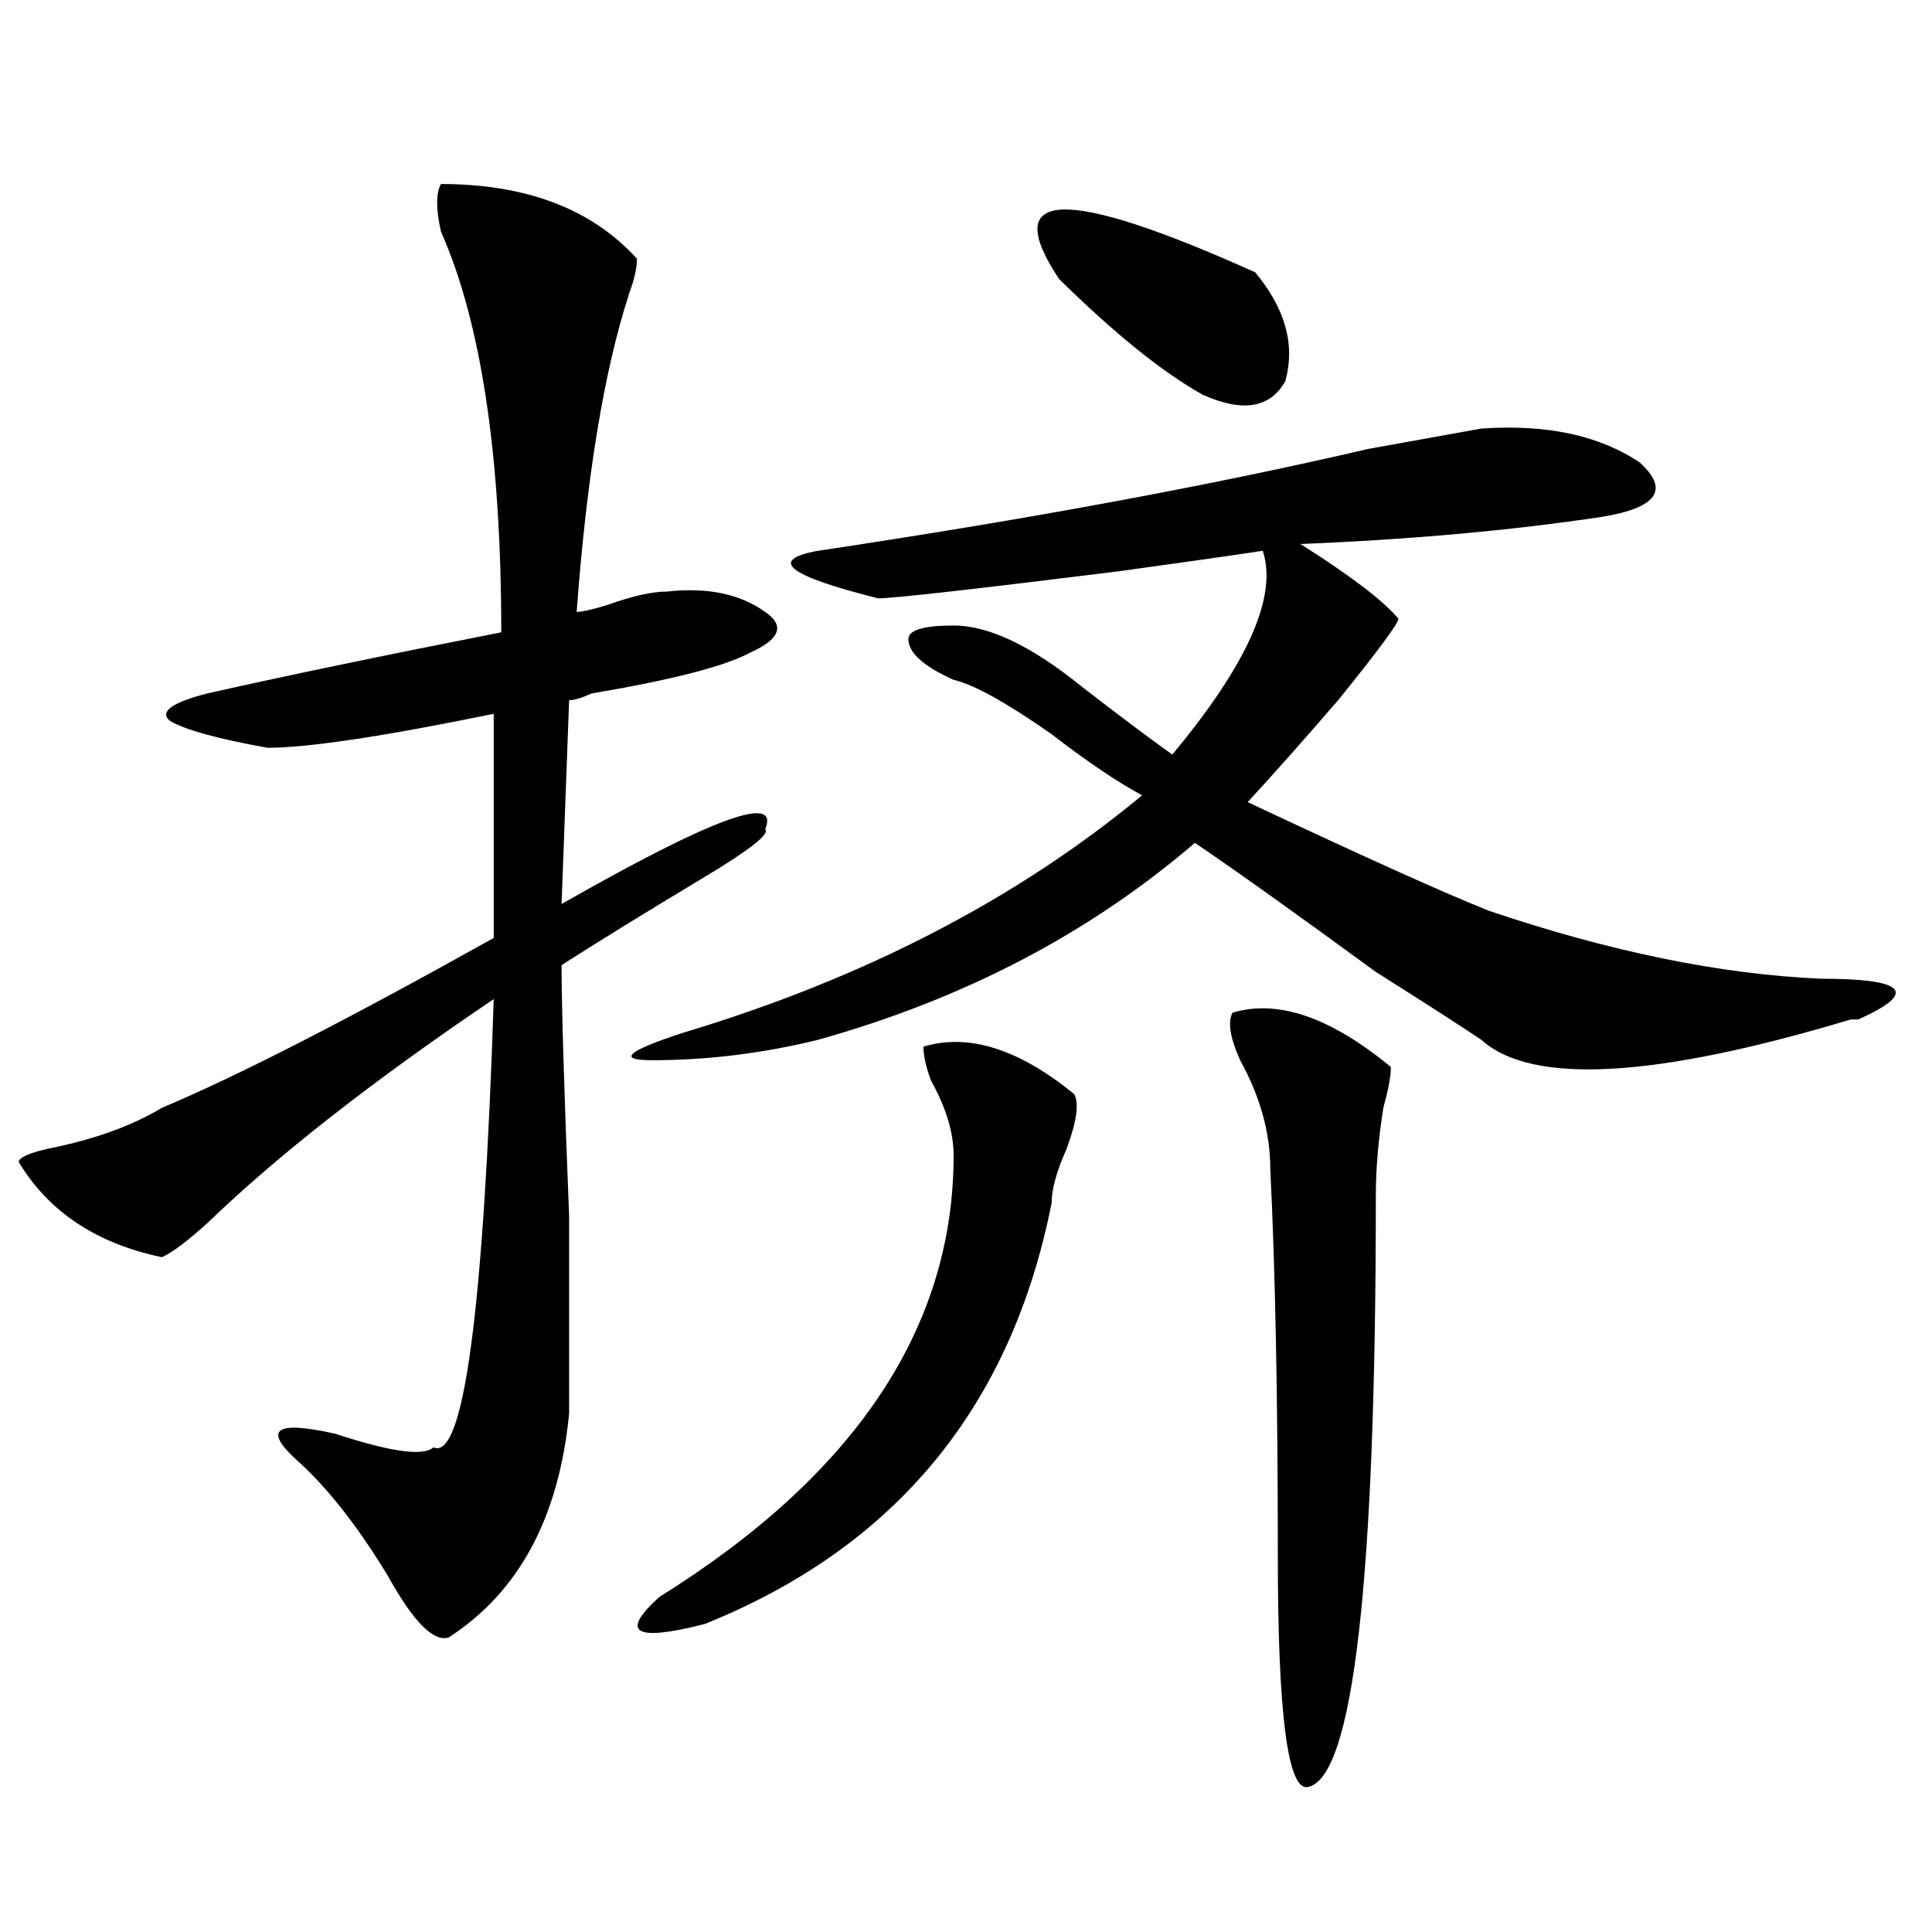
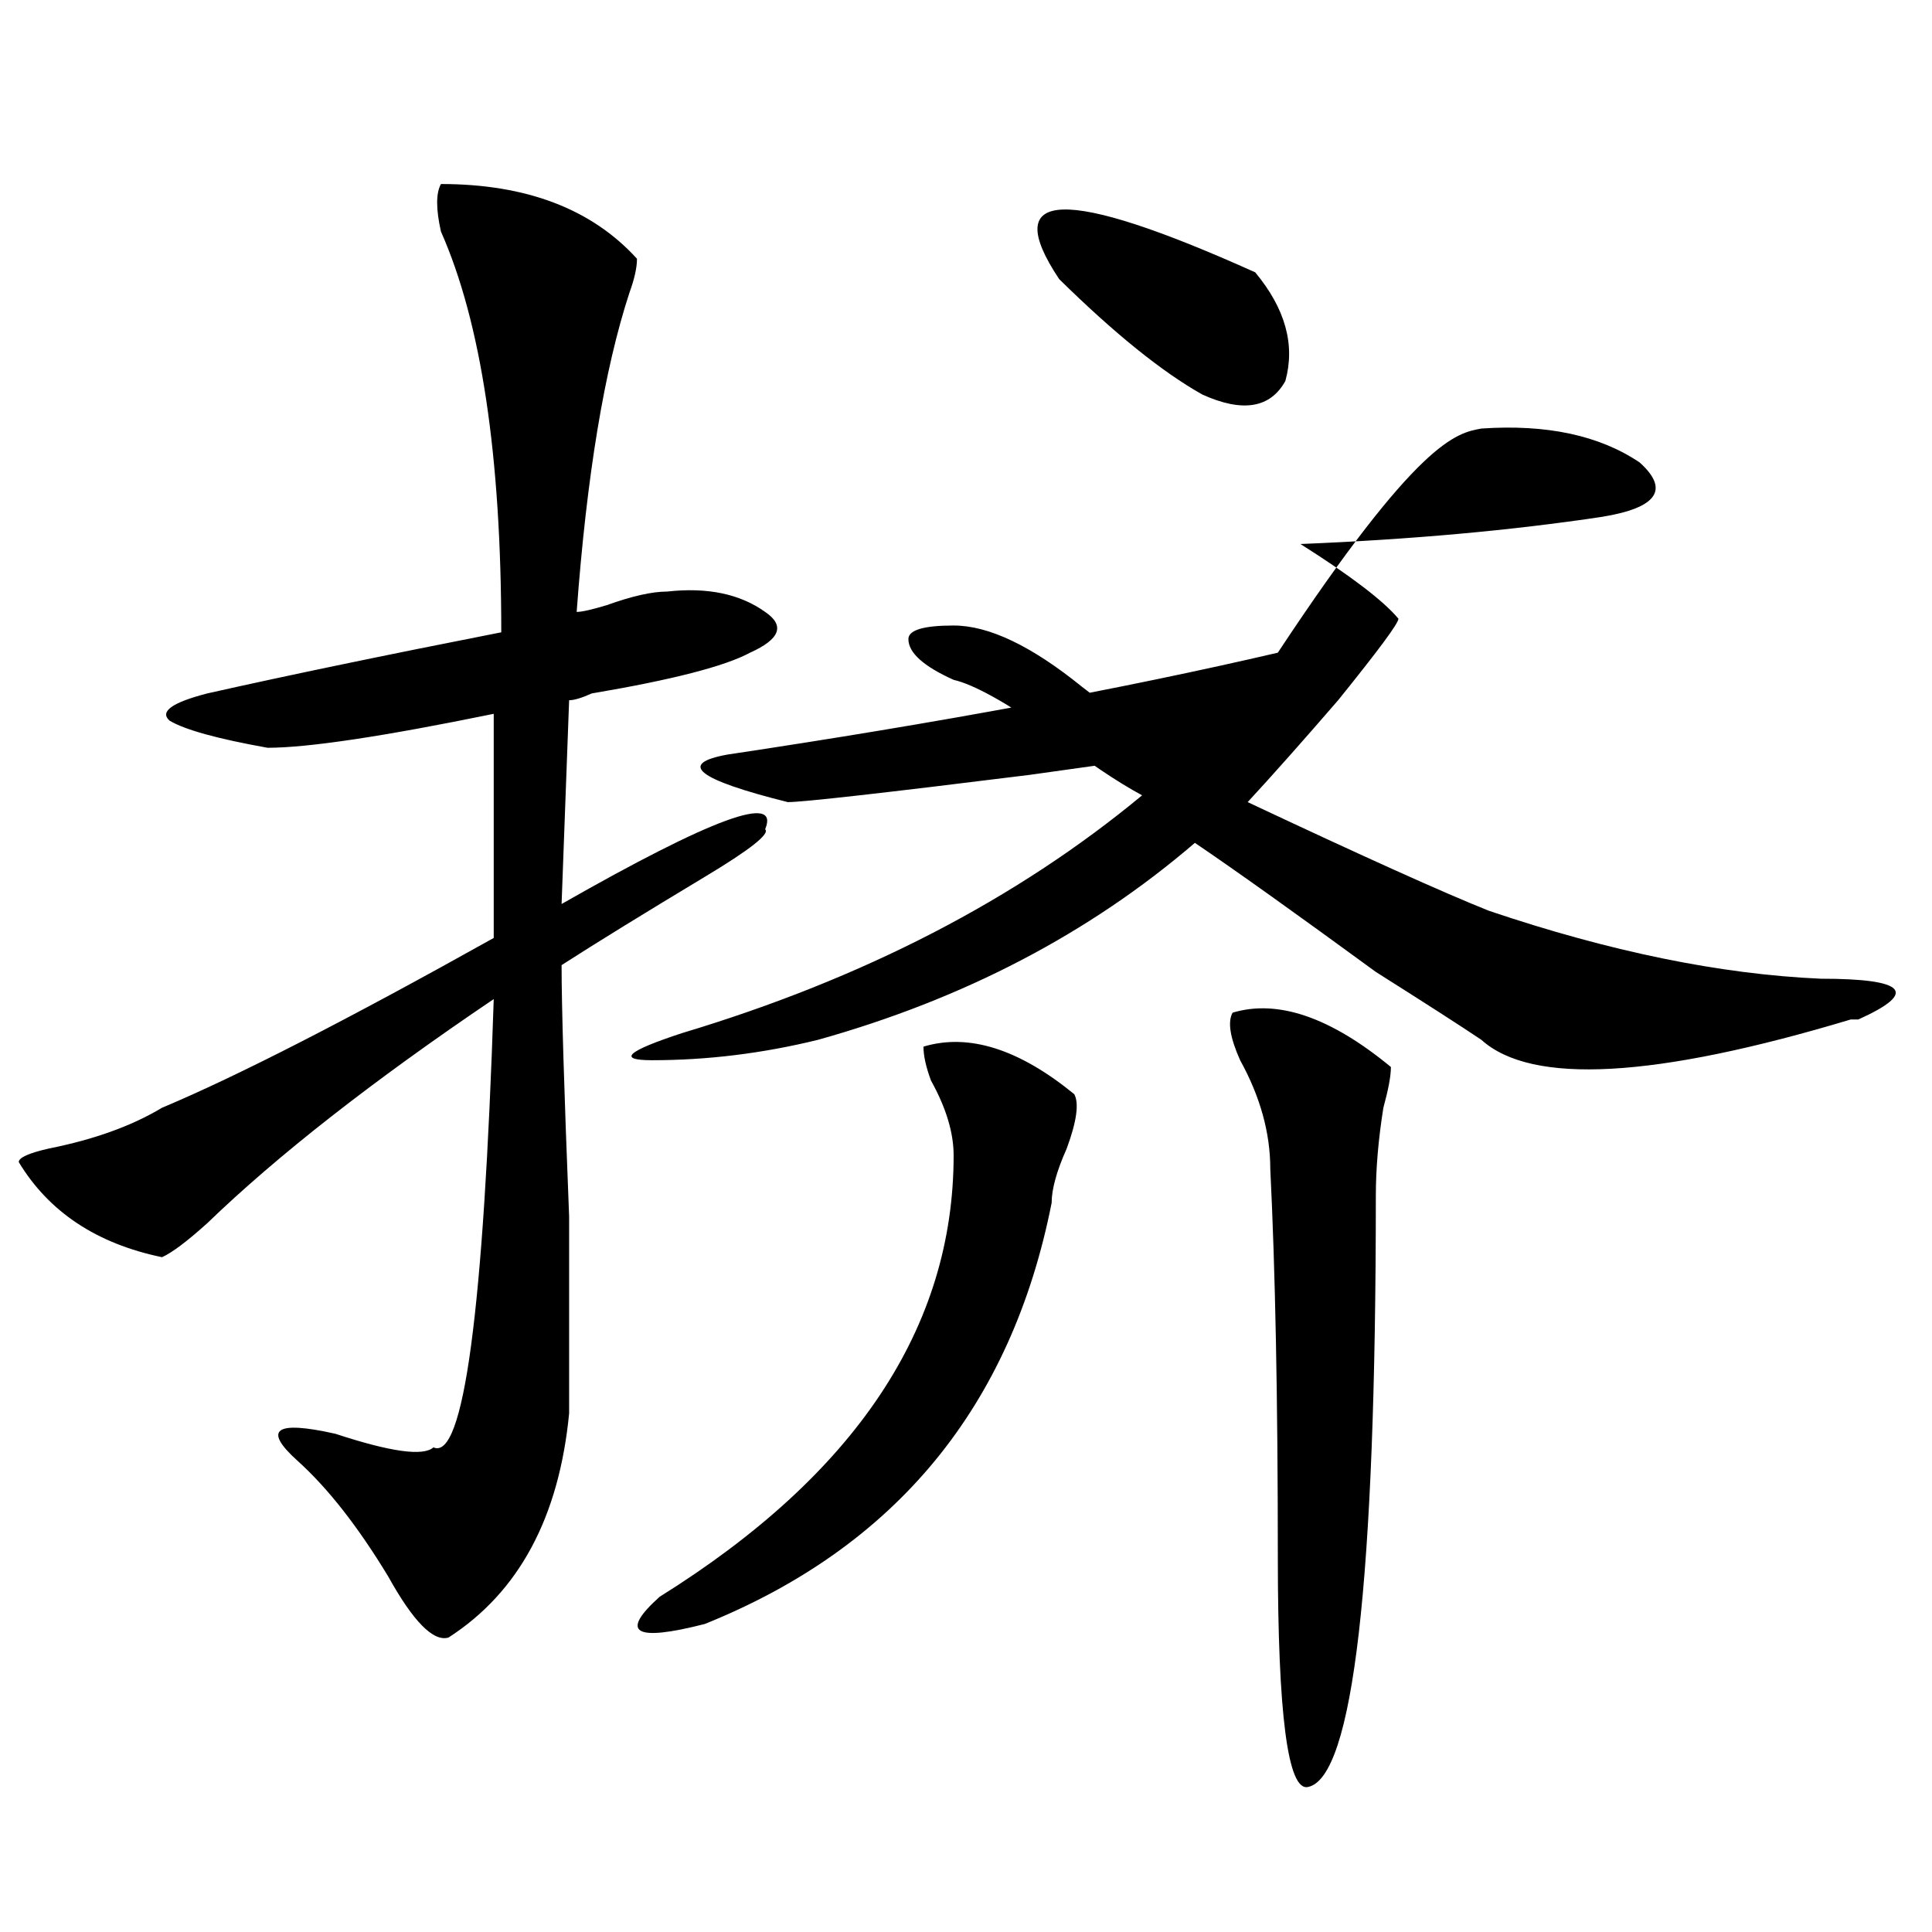
<svg xmlns="http://www.w3.org/2000/svg" version="1.1" id="图层_1" x="0px" y="0px" width="1000px" height="1000px" viewBox="0 0 1000 1000" enable-background="new 0 0 1000 1000" xml:space="preserve">
-   <path d="M228.238,95.25c44.206,0,78.047,12.909,101.461,38.672c0,4.724-1.341,10.547-3.902,17.578  c-13.048,39.88-22.134,94.922-27.316,165.234c2.562,0,7.805-1.153,15.609-3.516c12.987-4.669,23.414-7.031,31.219-7.031  c20.792-2.308,37.683,1.208,50.73,10.547c10.366,7.031,7.805,14.063-7.805,21.094c-13.048,7.031-40.364,14.063-81.949,21.094  c-5.243,2.362-9.146,3.516-11.707,3.516l-3.902,105.469c78.047-44.495,113.168-57.403,105.363-38.672  c2.562,2.362-7.805,10.547-31.219,24.609c-31.219,18.786-55.974,34.003-74.145,45.703c0,21.094,1.28,64.489,3.902,130.078  c0,53.942,0,87.891,0,101.953c-5.243,53.942-26.036,92.56-62.438,116.016c-7.805,2.307-18.231-8.24-31.219-31.641  c-15.609-25.763-31.219-45.703-46.828-59.766c-18.231-16.37-11.707-21.094,19.512-14.063c28.597,9.394,45.487,11.755,50.73,7.031  c15.609,7.031,25.976-70.313,31.219-232.031c-62.438,42.188-111.888,80.859-148.289,116.016  c-10.427,9.394-18.231,15.271-23.414,17.578c-33.841-7.031-58.535-23.401-74.145-49.219c0-2.308,5.183-4.669,15.609-7.031  c23.414-4.669,42.926-11.7,58.535-21.094c39.023-16.37,96.218-45.703,171.703-87.891V369.469  c-57.255,11.755-96.278,17.578-117.07,17.578c-26.036-4.669-42.926-9.339-50.73-14.063c-5.243-4.669,1.28-9.339,19.512-14.063  c41.585-9.339,92.315-19.886,152.191-31.641c0-91.406-10.427-160.511-31.219-207.422C225.616,108.159,225.616,99.974,228.238,95.25z   M766.762,221.813c33.78-2.308,61.097,3.516,81.949,17.578c15.609,14.063,9.085,23.456-19.512,28.125  c-46.828,7.031-98.899,11.755-156.094,14.063c25.976,16.425,42.926,29.333,50.73,38.672c0,2.362-10.427,16.425-31.219,42.188  c-18.231,21.094-33.841,38.672-46.828,52.734c59.815,28.125,101.461,46.911,124.875,56.25  c62.438,21.094,119.632,32.849,171.703,35.156c44.206,0,50.73,7.031,19.512,21.094h-3.902  c-101.461,30.487-165.239,34.003-191.215,10.547c-10.427-7.031-28.657-18.731-54.633-35.156  c-41.646-30.433-72.864-52.734-93.656-66.797c-54.633,46.911-119.692,80.859-195.117,101.953  c-28.657,7.031-57.255,10.547-85.852,10.547c-18.231,0-13.048-4.669,15.609-14.063c93.656-28.125,172.983-69.104,238.043-123.047  c-13.048-7.031-28.657-17.578-46.828-31.641c-23.414-16.37-40.364-25.763-50.73-28.125c-15.609-7.031-23.414-14.063-23.414-21.094  c0-4.669,7.805-7.031,23.414-7.031c18.171,0,40.304,10.547,66.34,31.641c18.171,14.063,33.78,25.817,46.828,35.156  c39.023-46.856,54.633-82.013,46.828-105.469c-15.609,2.362-40.364,5.878-74.145,10.547c-75.485,9.394-117.07,14.063-124.875,14.063  c-46.828-11.7-57.255-19.886-31.219-24.609c109.266-16.37,204.202-33.948,284.871-52.734  C734.202,227.69,753.714,224.175,766.762,221.813z M477.988,541.734c23.414-7.031,49.39,1.208,78.047,24.609  c2.562,4.724,1.28,14.063-3.902,28.125c-5.243,11.755-7.805,21.094-7.805,28.125c-20.853,105.469-80.669,178.144-179.508,217.969  c-36.462,9.338-44.267,4.669-23.414-14.063c101.461-63.281,152.191-139.417,152.191-228.516c0-11.7-3.902-24.609-11.707-38.672  C479.269,552.281,477.988,546.458,477.988,541.734z M649.691,140.953c15.609,18.786,20.792,37.519,15.609,56.25  c-7.805,14.063-22.134,16.425-42.926,7.031c-20.853-11.7-45.548-31.641-74.145-59.766  C517.012,97.612,550.792,96.458,649.691,140.953z M637.984,524.156c23.414-7.031,50.73,2.362,81.949,28.125  c0,4.724-1.341,11.755-3.902,21.094c-2.622,16.425-3.902,31.641-3.902,45.703c0,199.182-11.707,301.135-35.121,305.859  c-10.427,2.307-15.609-37.519-15.609-119.531s-1.341-148.81-3.902-200.391c0-18.731-5.243-37.464-15.609-56.25  C636.644,537.065,635.362,528.88,637.984,524.156z" />
+   <path d="M228.238,95.25c44.206,0,78.047,12.909,101.461,38.672c0,4.724-1.341,10.547-3.902,17.578  c-13.048,39.88-22.134,94.922-27.316,165.234c2.562,0,7.805-1.153,15.609-3.516c12.987-4.669,23.414-7.031,31.219-7.031  c20.792-2.308,37.683,1.208,50.73,10.547c10.366,7.031,7.805,14.063-7.805,21.094c-13.048,7.031-40.364,14.063-81.949,21.094  c-5.243,2.362-9.146,3.516-11.707,3.516l-3.902,105.469c78.047-44.495,113.168-57.403,105.363-38.672  c2.562,2.362-7.805,10.547-31.219,24.609c-31.219,18.786-55.974,34.003-74.145,45.703c0,21.094,1.28,64.489,3.902,130.078  c0,53.942,0,87.891,0,101.953c-5.243,53.942-26.036,92.56-62.438,116.016c-7.805,2.307-18.231-8.24-31.219-31.641  c-15.609-25.763-31.219-45.703-46.828-59.766c-18.231-16.37-11.707-21.094,19.512-14.063c28.597,9.394,45.487,11.755,50.73,7.031  c15.609,7.031,25.976-70.313,31.219-232.031c-62.438,42.188-111.888,80.859-148.289,116.016  c-10.427,9.394-18.231,15.271-23.414,17.578c-33.841-7.031-58.535-23.401-74.145-49.219c0-2.308,5.183-4.669,15.609-7.031  c23.414-4.669,42.926-11.7,58.535-21.094c39.023-16.37,96.218-45.703,171.703-87.891V369.469  c-57.255,11.755-96.278,17.578-117.07,17.578c-26.036-4.669-42.926-9.339-50.73-14.063c-5.243-4.669,1.28-9.339,19.512-14.063  c41.585-9.339,92.315-19.886,152.191-31.641c0-91.406-10.427-160.511-31.219-207.422C225.616,108.159,225.616,99.974,228.238,95.25z   M766.762,221.813c33.78-2.308,61.097,3.516,81.949,17.578c15.609,14.063,9.085,23.456-19.512,28.125  c-46.828,7.031-98.899,11.755-156.094,14.063c25.976,16.425,42.926,29.333,50.73,38.672c0,2.362-10.427,16.425-31.219,42.188  c-18.231,21.094-33.841,38.672-46.828,52.734c59.815,28.125,101.461,46.911,124.875,56.25  c62.438,21.094,119.632,32.849,171.703,35.156c44.206,0,50.73,7.031,19.512,21.094h-3.902  c-101.461,30.487-165.239,34.003-191.215,10.547c-10.427-7.031-28.657-18.731-54.633-35.156  c-41.646-30.433-72.864-52.734-93.656-66.797c-54.633,46.911-119.692,80.859-195.117,101.953  c-28.657,7.031-57.255,10.547-85.852,10.547c-18.231,0-13.048-4.669,15.609-14.063c93.656-28.125,172.983-69.104,238.043-123.047  c-13.048-7.031-28.657-17.578-46.828-31.641c-23.414-16.37-40.364-25.763-50.73-28.125c-15.609-7.031-23.414-14.063-23.414-21.094  c0-4.669,7.805-7.031,23.414-7.031c18.171,0,40.304,10.547,66.34,31.641c18.171,14.063,33.78,25.817,46.828,35.156  c-15.609,2.362-40.364,5.878-74.145,10.547c-75.485,9.394-117.07,14.063-124.875,14.063  c-46.828-11.7-57.255-19.886-31.219-24.609c109.266-16.37,204.202-33.948,284.871-52.734  C734.202,227.69,753.714,224.175,766.762,221.813z M477.988,541.734c23.414-7.031,49.39,1.208,78.047,24.609  c2.562,4.724,1.28,14.063-3.902,28.125c-5.243,11.755-7.805,21.094-7.805,28.125c-20.853,105.469-80.669,178.144-179.508,217.969  c-36.462,9.338-44.267,4.669-23.414-14.063c101.461-63.281,152.191-139.417,152.191-228.516c0-11.7-3.902-24.609-11.707-38.672  C479.269,552.281,477.988,546.458,477.988,541.734z M649.691,140.953c15.609,18.786,20.792,37.519,15.609,56.25  c-7.805,14.063-22.134,16.425-42.926,7.031c-20.853-11.7-45.548-31.641-74.145-59.766  C517.012,97.612,550.792,96.458,649.691,140.953z M637.984,524.156c23.414-7.031,50.73,2.362,81.949,28.125  c0,4.724-1.341,11.755-3.902,21.094c-2.622,16.425-3.902,31.641-3.902,45.703c0,199.182-11.707,301.135-35.121,305.859  c-10.427,2.307-15.609-37.519-15.609-119.531s-1.341-148.81-3.902-200.391c0-18.731-5.243-37.464-15.609-56.25  C636.644,537.065,635.362,528.88,637.984,524.156z" />
</svg>